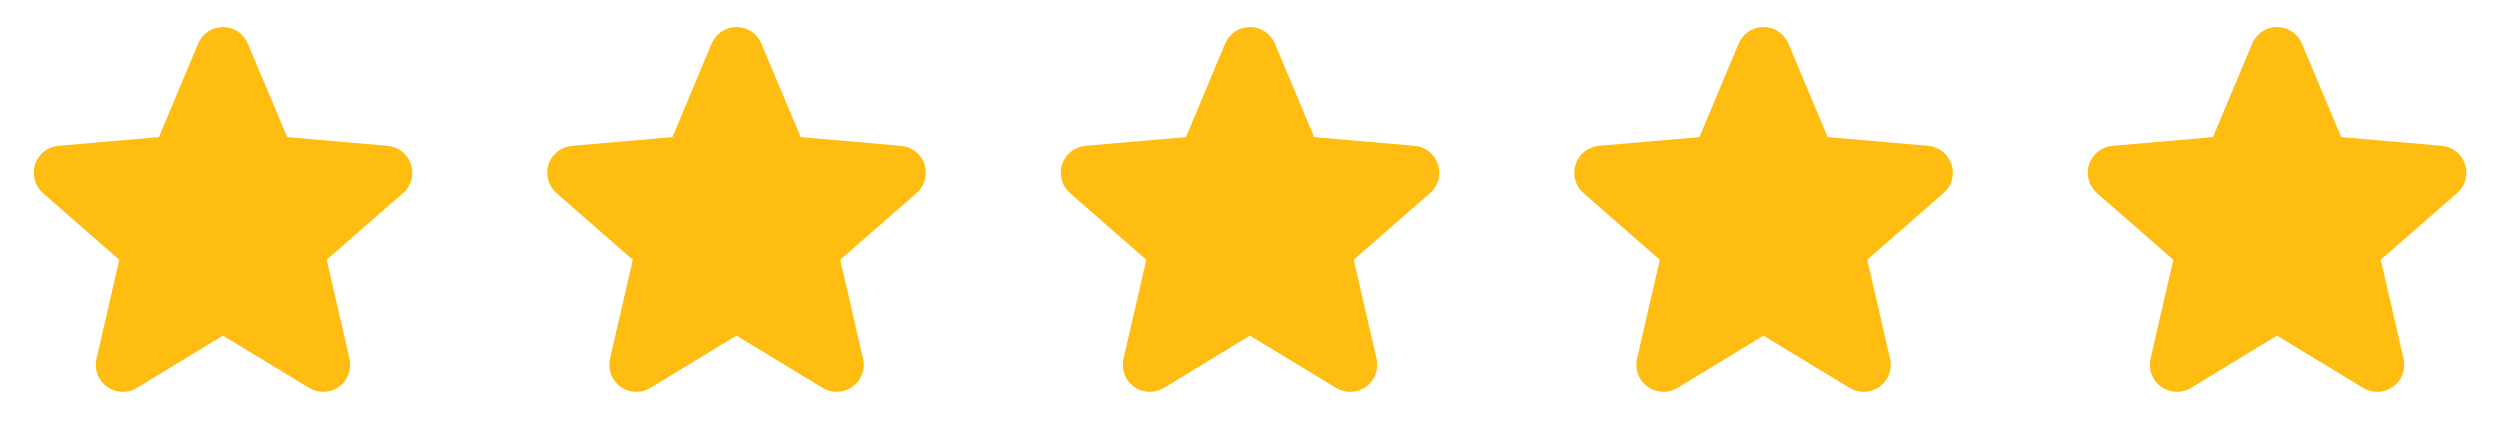
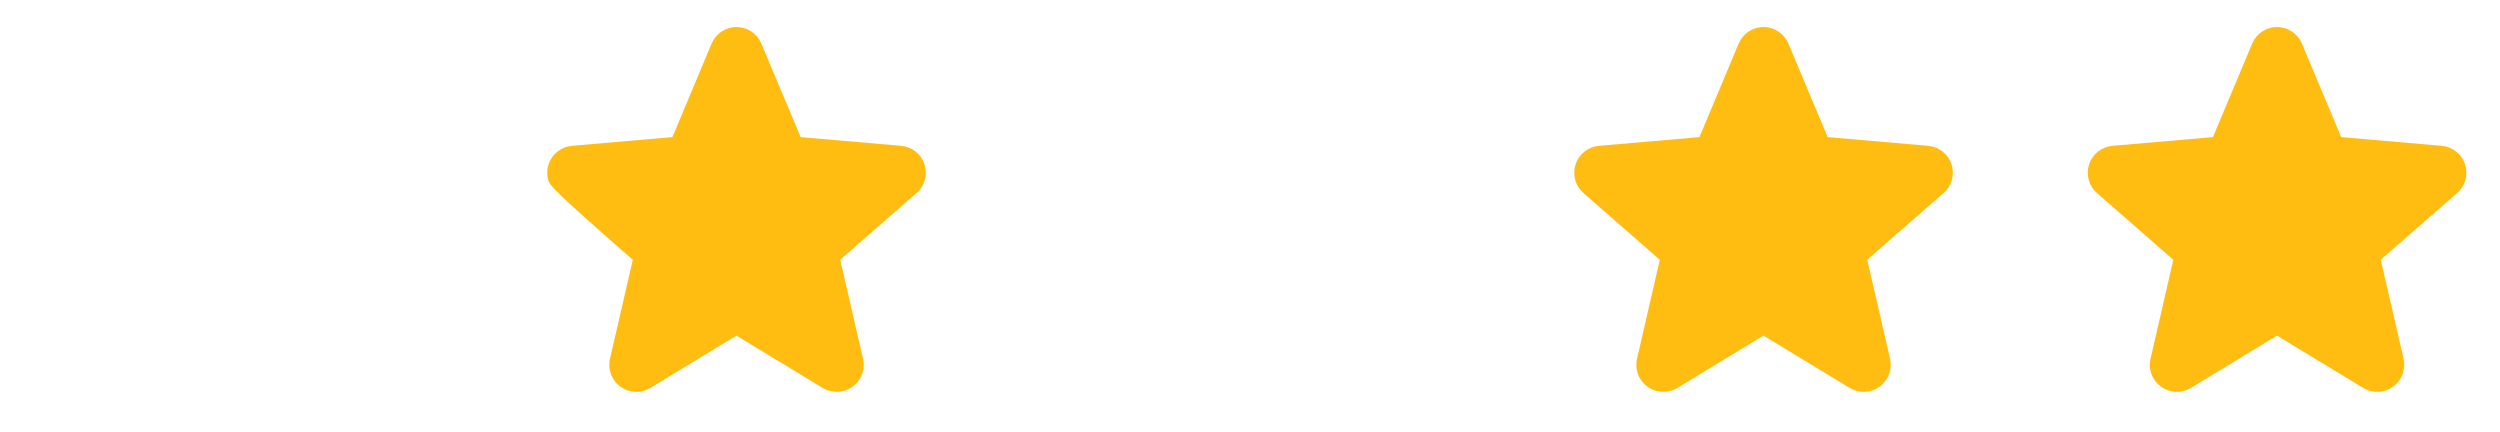
<svg xmlns="http://www.w3.org/2000/svg" width="185" height="32" viewBox="0 0 185 32" fill="none">
-   <path d="M29.812 14.297L24.175 19.218L25.864 26.543C25.953 26.925 25.928 27.326 25.79 27.695C25.653 28.063 25.41 28.383 25.093 28.614C24.774 28.846 24.395 28.978 24.003 28.995C23.61 29.012 23.221 28.913 22.884 28.71L16.495 24.835L10.12 28.71C9.783 28.913 9.394 29.012 9.001 28.995C8.608 28.978 8.229 28.846 7.911 28.614C7.593 28.383 7.35 28.063 7.213 27.695C7.076 27.326 7.051 26.925 7.14 26.543L8.826 19.225L3.187 14.297C2.889 14.04 2.674 13.701 2.568 13.321C2.462 12.942 2.47 12.54 2.591 12.165C2.713 11.791 2.943 11.46 3.251 11.216C3.56 10.971 3.934 10.823 4.326 10.79L11.759 10.146L14.66 3.226C14.812 2.863 15.067 2.553 15.395 2.335C15.722 2.117 16.107 2 16.5 2C16.893 2 17.278 2.117 17.605 2.335C17.933 2.553 18.189 2.863 18.34 3.226L21.25 10.146L28.68 10.79C29.072 10.823 29.446 10.971 29.755 11.216C30.064 11.46 30.293 11.791 30.415 12.165C30.536 12.54 30.545 12.942 30.439 13.321C30.333 13.701 30.117 14.04 29.819 14.297H29.812Z" fill="#FFBD12" />
-   <path d="M67.812 14.297L62.175 19.218L63.864 26.543C63.953 26.925 63.928 27.326 63.79 27.695C63.653 28.063 63.41 28.383 63.093 28.614C62.775 28.846 62.395 28.978 62.002 28.995C61.61 29.012 61.221 28.913 60.884 28.71L54.495 24.835L48.12 28.71C47.783 28.913 47.394 29.012 47.001 28.995C46.608 28.978 46.229 28.846 45.911 28.614C45.593 28.383 45.35 28.063 45.213 27.695C45.076 27.326 45.051 26.925 45.14 26.543L46.826 19.225L41.188 14.297C40.889 14.04 40.674 13.701 40.568 13.321C40.462 12.942 40.47 12.54 40.592 12.165C40.713 11.791 40.943 11.46 41.251 11.216C41.56 10.971 41.934 10.823 42.326 10.79L49.759 10.146L52.66 3.226C52.812 2.863 53.067 2.553 53.395 2.335C53.722 2.117 54.106 2 54.5 2C54.893 2 55.278 2.117 55.605 2.335C55.933 2.553 56.188 2.863 56.34 3.226L59.25 10.146L66.68 10.79C67.072 10.823 67.446 10.971 67.755 11.216C68.064 11.46 68.293 11.791 68.415 12.165C68.536 12.54 68.545 12.942 68.439 13.321C68.333 13.701 68.117 14.04 67.819 14.297H67.812Z" fill="#FFBD12" />
-   <path d="M105.812 14.297L100.175 19.218L101.864 26.543C101.953 26.925 101.928 27.326 101.79 27.695C101.653 28.063 101.41 28.383 101.092 28.614C100.774 28.846 100.395 28.978 100.003 28.995C99.61 29.012 99.221 28.913 98.884 28.71L92.495 24.835L86.12 28.71C85.783 28.913 85.394 29.012 85.001 28.995C84.608 28.978 84.229 28.846 83.911 28.614C83.593 28.383 83.35 28.063 83.213 27.695C83.076 27.326 83.051 26.925 83.14 26.543L84.826 19.225L79.188 14.297C78.889 14.04 78.674 13.701 78.568 13.321C78.462 12.942 78.47 12.54 78.591 12.165C78.713 11.791 78.943 11.46 79.251 11.216C79.56 10.971 79.934 10.823 80.326 10.79L87.759 10.146L90.66 3.226C90.811 2.863 91.067 2.553 91.394 2.335C91.722 2.117 92.106 2 92.5 2C92.893 2 93.278 2.117 93.606 2.335C93.933 2.553 94.189 2.863 94.34 3.226L97.25 10.146L104.68 10.79C105.072 10.823 105.446 10.971 105.755 11.216C106.064 11.46 106.293 11.791 106.415 12.165C106.536 12.54 106.545 12.942 106.439 13.321C106.333 13.701 106.117 14.04 105.819 14.297H105.812Z" fill="#FFBD12" />
+   <path d="M67.812 14.297L62.175 19.218L63.864 26.543C63.953 26.925 63.928 27.326 63.79 27.695C63.653 28.063 63.41 28.383 63.093 28.614C62.775 28.846 62.395 28.978 62.002 28.995C61.61 29.012 61.221 28.913 60.884 28.71L54.495 24.835L48.12 28.71C47.783 28.913 47.394 29.012 47.001 28.995C46.608 28.978 46.229 28.846 45.911 28.614C45.593 28.383 45.35 28.063 45.213 27.695C45.076 27.326 45.051 26.925 45.14 26.543L46.826 19.225C40.889 14.04 40.674 13.701 40.568 13.321C40.462 12.942 40.47 12.54 40.592 12.165C40.713 11.791 40.943 11.46 41.251 11.216C41.56 10.971 41.934 10.823 42.326 10.79L49.759 10.146L52.66 3.226C52.812 2.863 53.067 2.553 53.395 2.335C53.722 2.117 54.106 2 54.5 2C54.893 2 55.278 2.117 55.605 2.335C55.933 2.553 56.188 2.863 56.34 3.226L59.25 10.146L66.68 10.79C67.072 10.823 67.446 10.971 67.755 11.216C68.064 11.46 68.293 11.791 68.415 12.165C68.536 12.54 68.545 12.942 68.439 13.321C68.333 13.701 68.117 14.04 67.819 14.297H67.812Z" fill="#FFBD12" />
  <path d="M143.812 14.297L138.175 19.218L139.864 26.543C139.953 26.925 139.928 27.326 139.79 27.695C139.653 28.063 139.41 28.383 139.092 28.614C138.774 28.846 138.395 28.978 138.003 28.995C137.61 29.012 137.221 28.913 136.884 28.71L130.495 24.835L124.12 28.71C123.783 28.913 123.394 29.012 123.001 28.995C122.608 28.978 122.229 28.846 121.911 28.614C121.593 28.383 121.35 28.063 121.213 27.695C121.076 27.326 121.051 26.925 121.14 26.543L122.826 19.225L117.187 14.297C116.889 14.04 116.674 13.701 116.568 13.321C116.462 12.942 116.47 12.54 116.591 12.165C116.713 11.791 116.943 11.46 117.251 11.216C117.56 10.971 117.934 10.823 118.326 10.79L125.759 10.146L128.66 3.226C128.811 2.863 129.067 2.553 129.394 2.335C129.722 2.117 130.107 2 130.5 2C130.893 2 131.278 2.117 131.606 2.335C131.933 2.553 132.188 2.863 132.34 3.226L135.25 10.146L142.68 10.79C143.072 10.823 143.446 10.971 143.755 11.216C144.064 11.46 144.293 11.791 144.415 12.165C144.536 12.54 144.545 12.942 144.439 13.321C144.333 13.701 144.117 14.04 143.819 14.297H143.812Z" fill="#FFBD12" />
  <path d="M181.812 14.297L176.175 19.218L177.864 26.543C177.953 26.925 177.928 27.326 177.79 27.695C177.653 28.063 177.41 28.383 177.092 28.614C176.774 28.846 176.395 28.978 176.003 28.995C175.61 29.012 175.221 28.913 174.884 28.71L168.495 24.835L162.12 28.71C161.783 28.913 161.394 29.012 161.001 28.995C160.608 28.978 160.229 28.846 159.911 28.614C159.593 28.383 159.35 28.063 159.213 27.695C159.076 27.326 159.051 26.925 159.14 26.543L160.826 19.225L155.187 14.297C154.889 14.04 154.674 13.701 154.568 13.321C154.462 12.942 154.47 12.54 154.591 12.165C154.713 11.791 154.943 11.46 155.251 11.216C155.56 10.971 155.934 10.823 156.326 10.79L163.759 10.146L166.66 3.226C166.811 2.863 167.067 2.553 167.394 2.335C167.722 2.117 168.107 2 168.5 2C168.893 2 169.278 2.117 169.606 2.335C169.933 2.553 170.188 2.863 170.34 3.226L173.25 10.146L180.68 10.79C181.072 10.823 181.446 10.971 181.755 11.216C182.064 11.46 182.293 11.791 182.415 12.165C182.536 12.54 182.545 12.942 182.439 13.321C182.333 13.701 182.117 14.04 181.819 14.297H181.812Z" fill="#FFBD12" />
</svg>